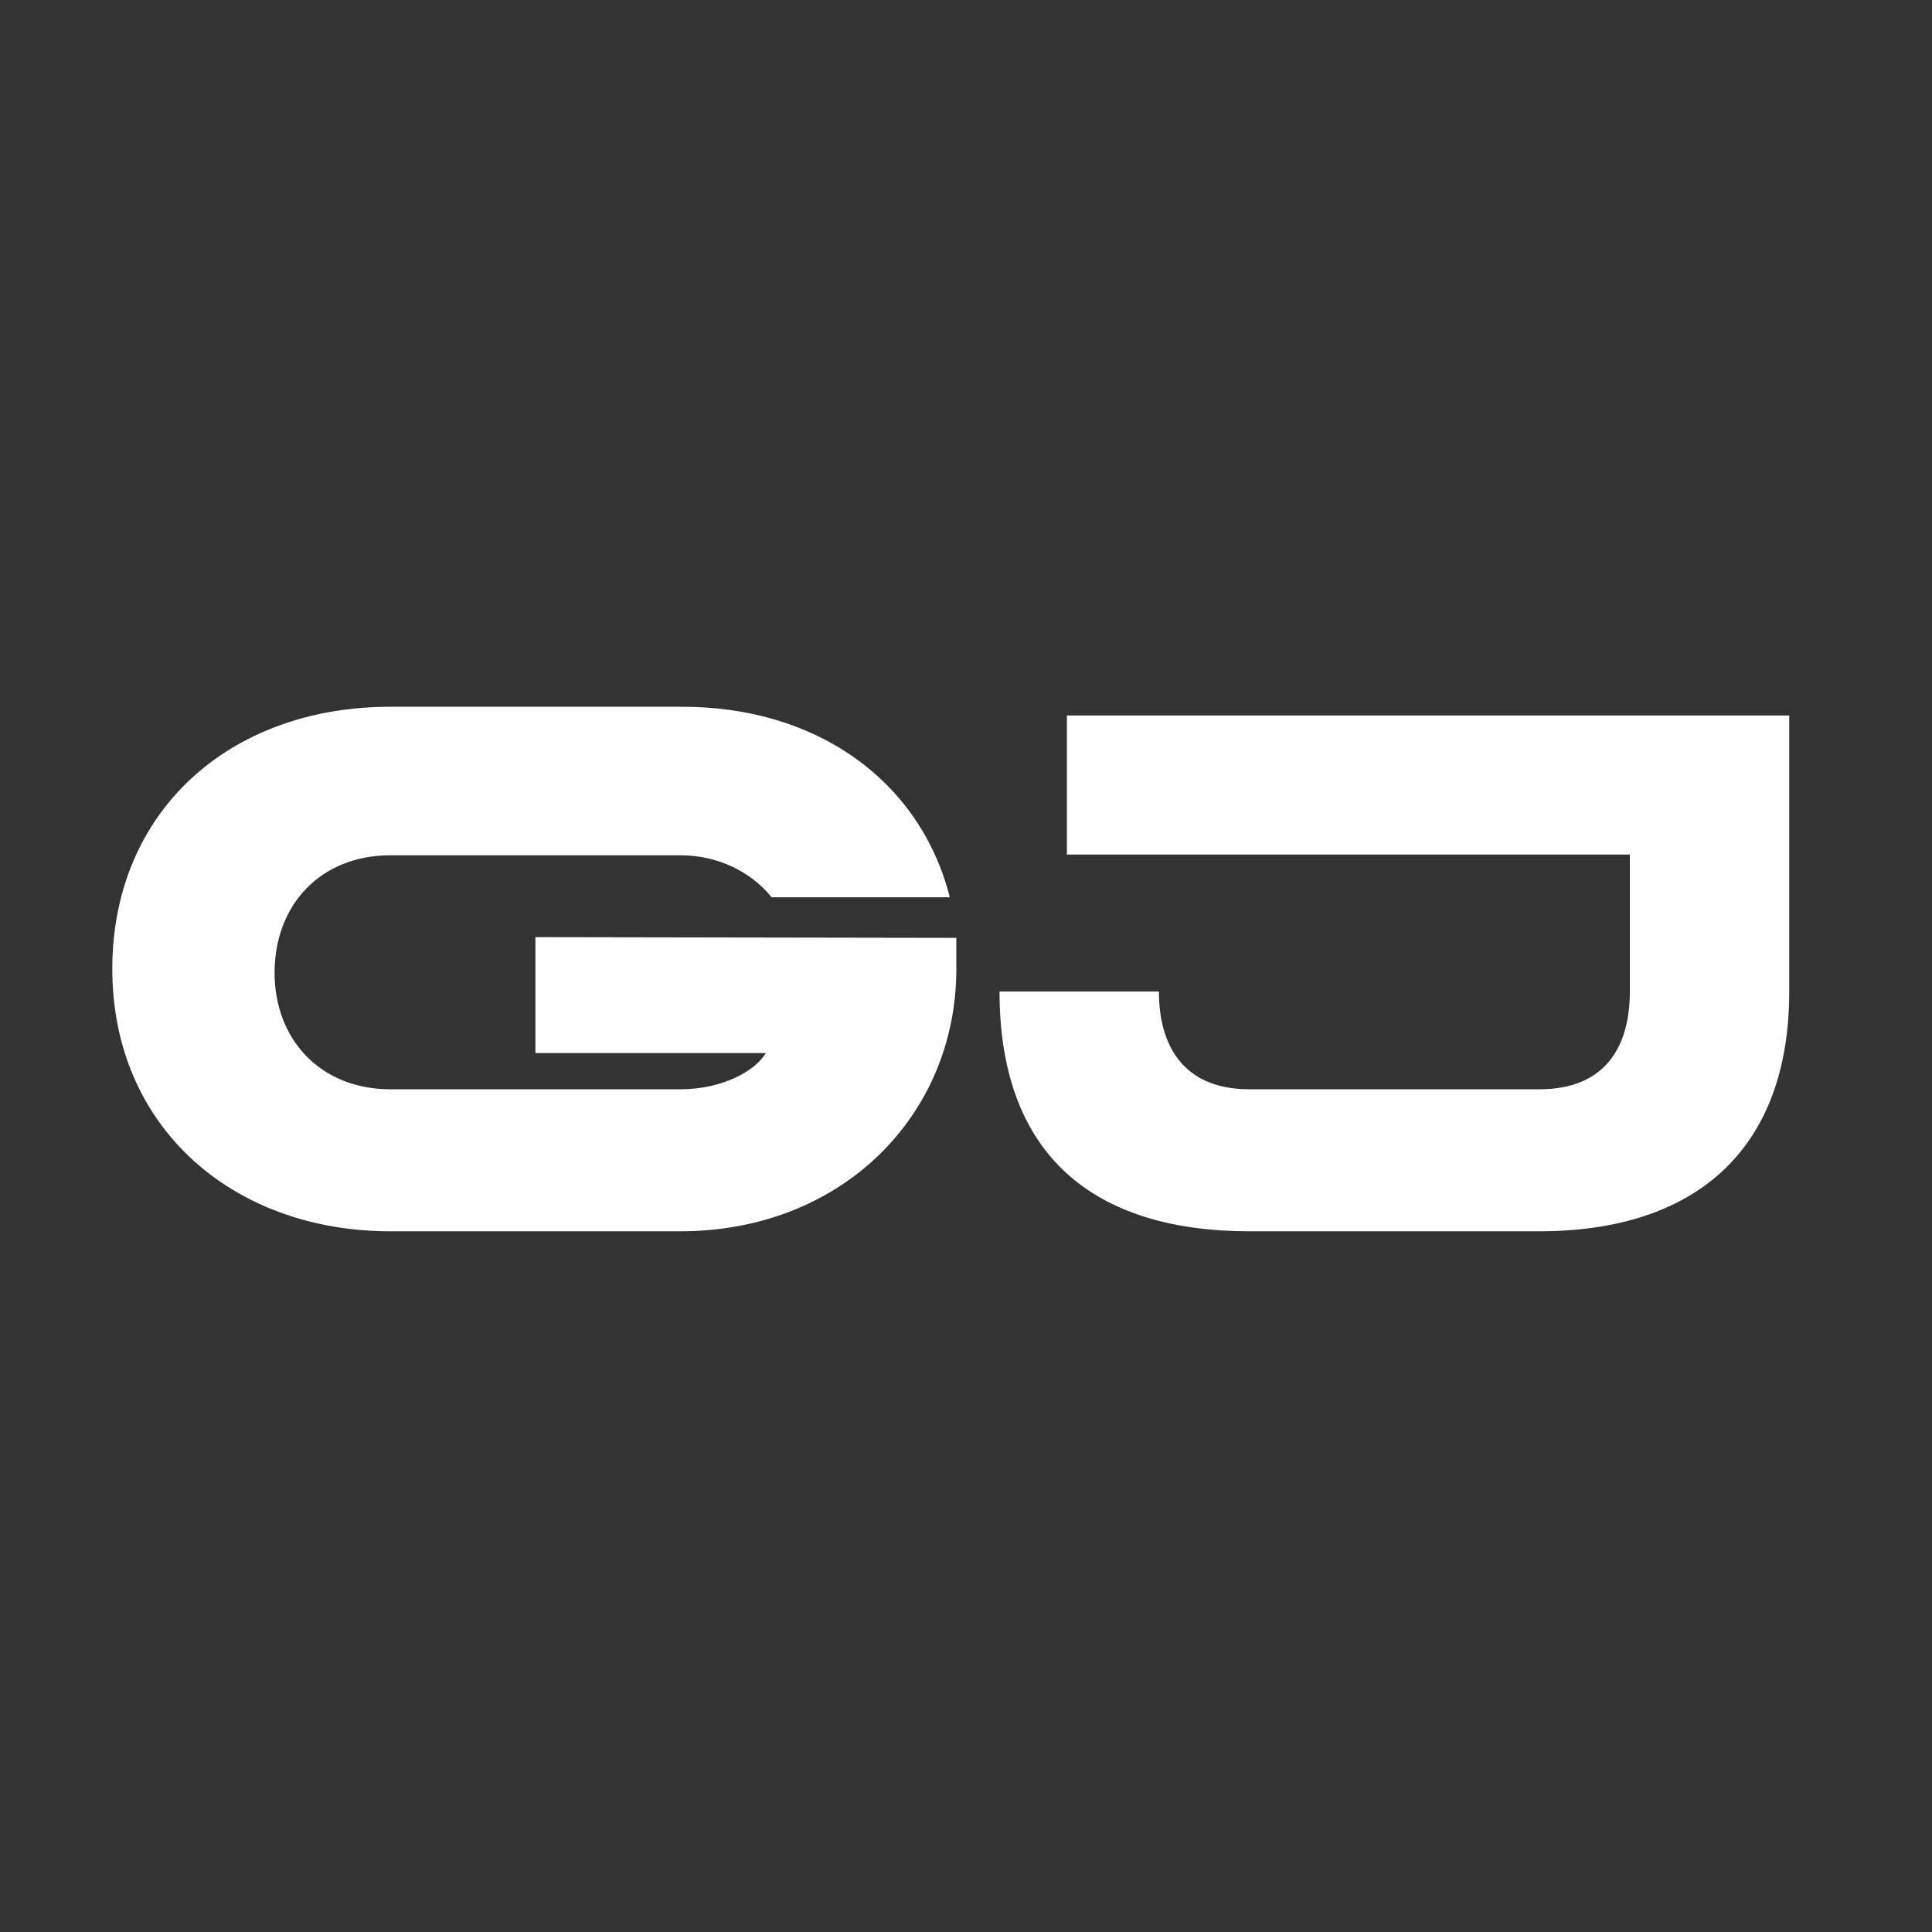
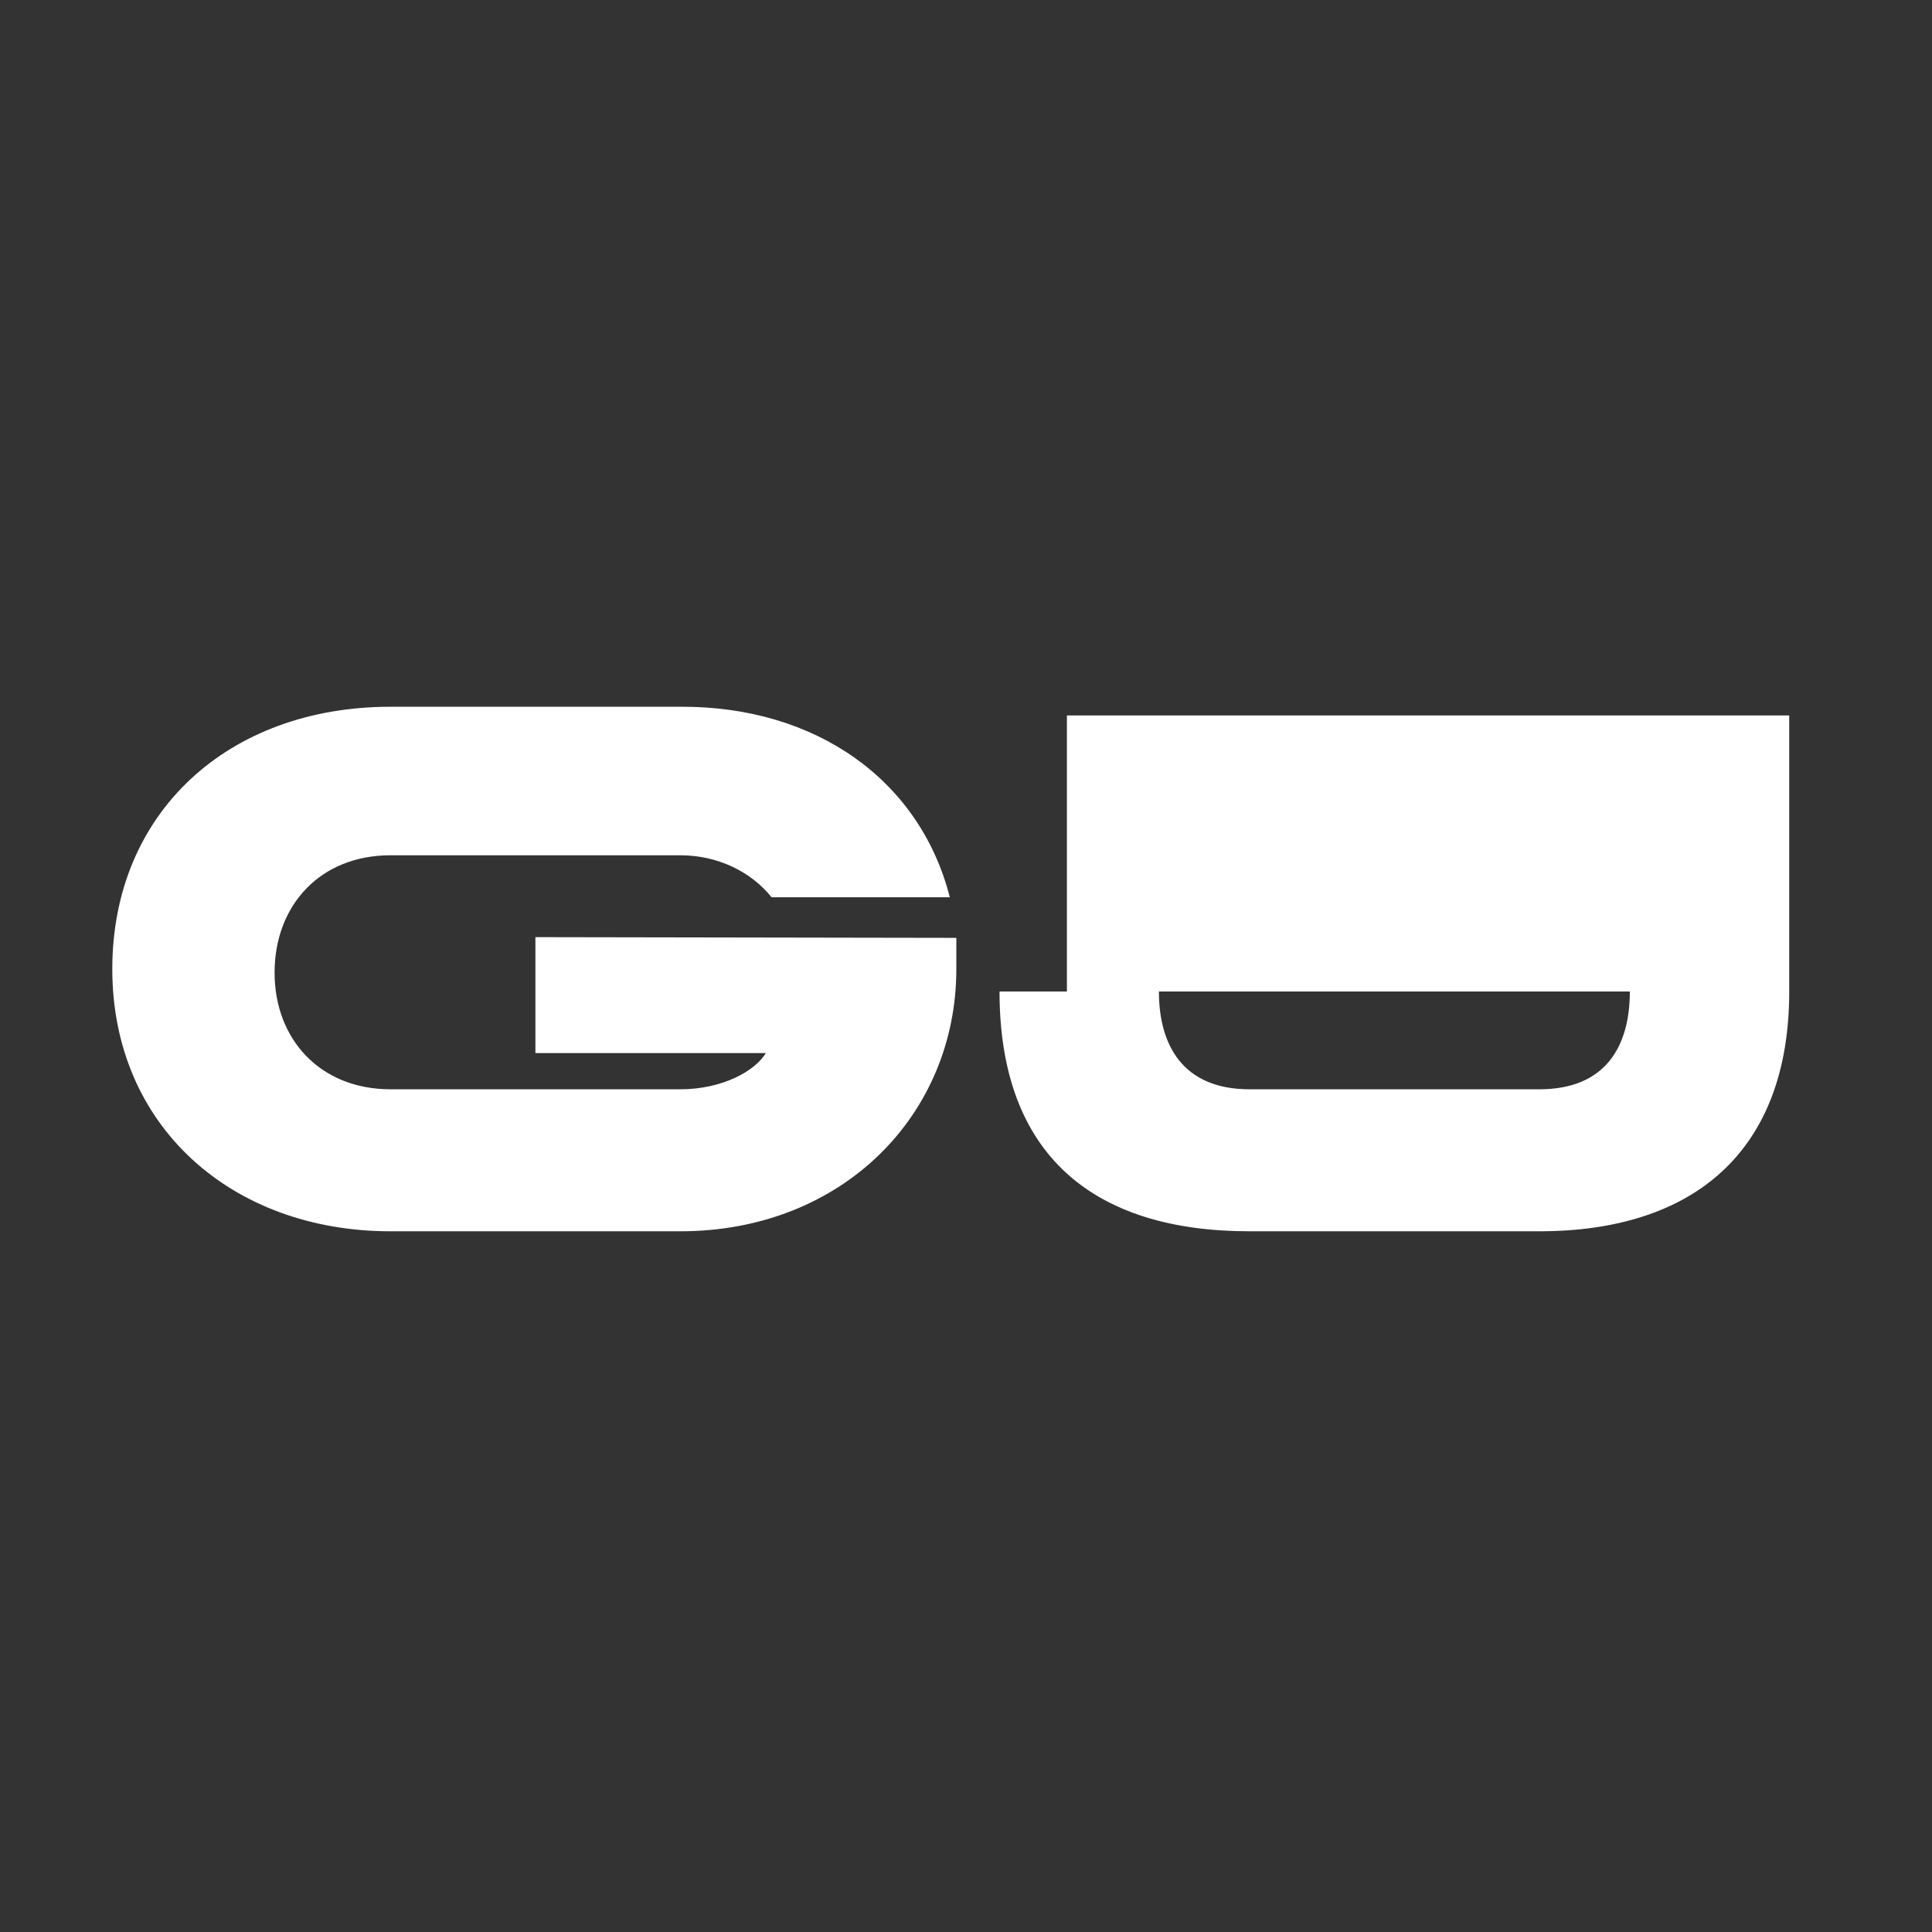
<svg xmlns="http://www.w3.org/2000/svg" width="128" height="128" viewBox="0 0 128 128" fill="none">
  <rect x="0" y="0" width="128" height="128" fill="#333333" stroke="none" />
-   <path d="M25.872 81.576C15.36 81.576 7.44 74.616 7.44 64.2C7.44 53.832 15.12 46.824 25.872 46.824H45.072C54.096 46.776 60.96 51.72 62.928 59.448H51.12C49.776 57.768 47.568 56.664 45.072 56.664H25.872C21.216 56.664 18.192 59.976 18.192 64.44C18.192 68.856 21.216 72.168 25.872 72.168H45.072C47.904 72.168 50.064 70.92 50.736 69.768H35.472V62.088L63.36 62.136V64.2C63.36 73.848 55.824 81.576 45.072 81.576H25.872ZM118.541 47.4V65.688C118.541 76.248 112.253 81.576 101.981 81.576H82.781C72.509 81.576 66.221 76.584 66.221 65.688H76.781C76.781 69.24 78.365 72.168 82.781 72.168H101.981C106.445 72.168 107.981 69.24 107.981 65.688V56.616H70.685V47.4H118.541Z" fill="white" />
+   <path d="M25.872 81.576C15.36 81.576 7.44 74.616 7.44 64.2C7.44 53.832 15.12 46.824 25.872 46.824H45.072C54.096 46.776 60.96 51.72 62.928 59.448H51.12C49.776 57.768 47.568 56.664 45.072 56.664H25.872C21.216 56.664 18.192 59.976 18.192 64.44C18.192 68.856 21.216 72.168 25.872 72.168H45.072C47.904 72.168 50.064 70.92 50.736 69.768H35.472V62.088L63.36 62.136V64.2C63.36 73.848 55.824 81.576 45.072 81.576H25.872ZM118.541 47.4V65.688C118.541 76.248 112.253 81.576 101.981 81.576H82.781C72.509 81.576 66.221 76.584 66.221 65.688H76.781C76.781 69.24 78.365 72.168 82.781 72.168H101.981C106.445 72.168 107.981 69.24 107.981 65.688H70.685V47.4H118.541Z" fill="white" />
</svg>